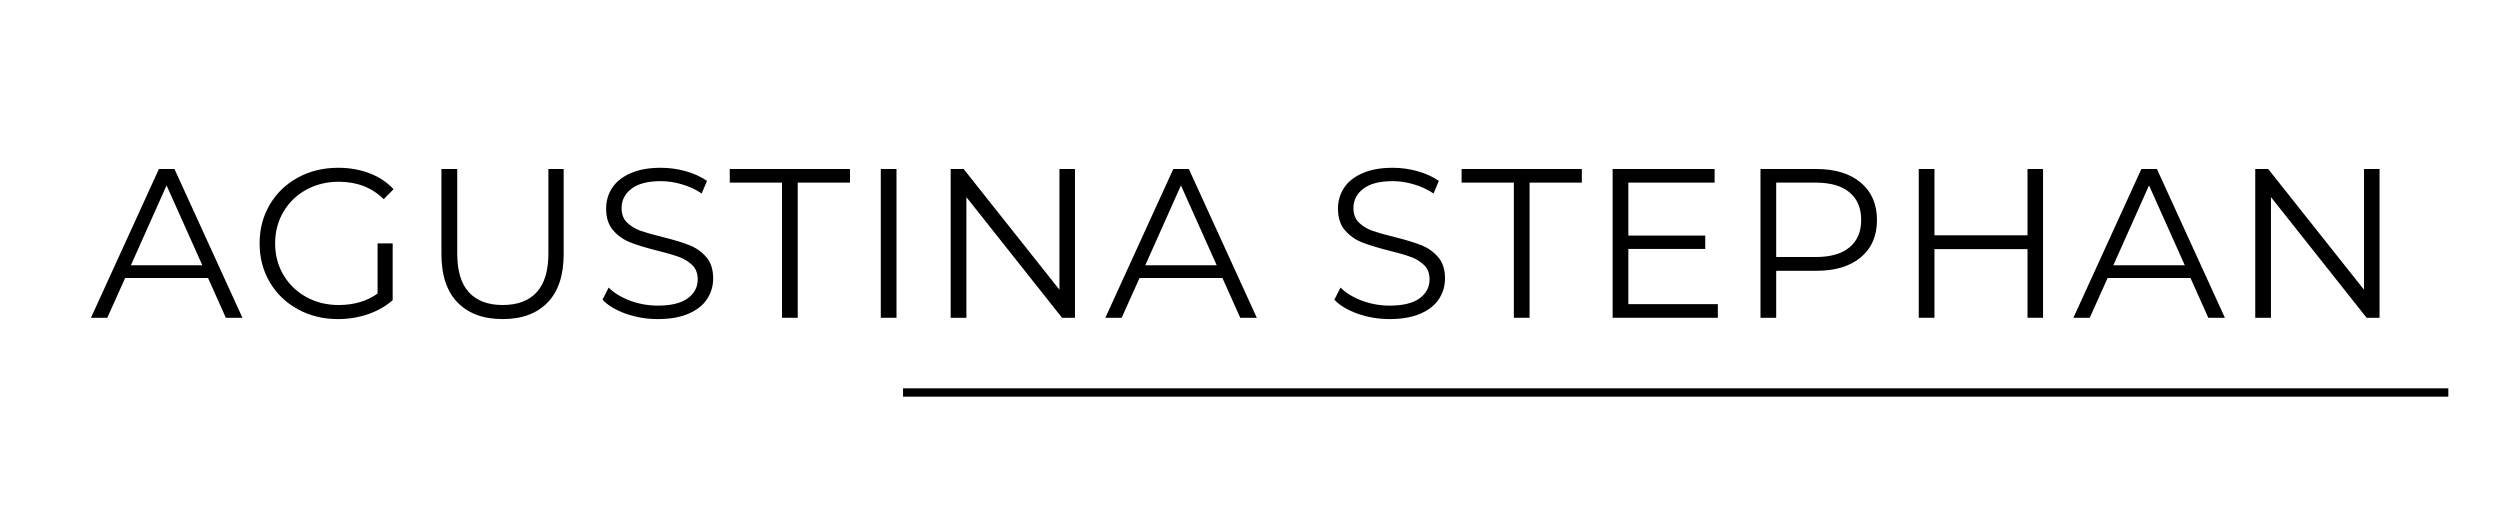
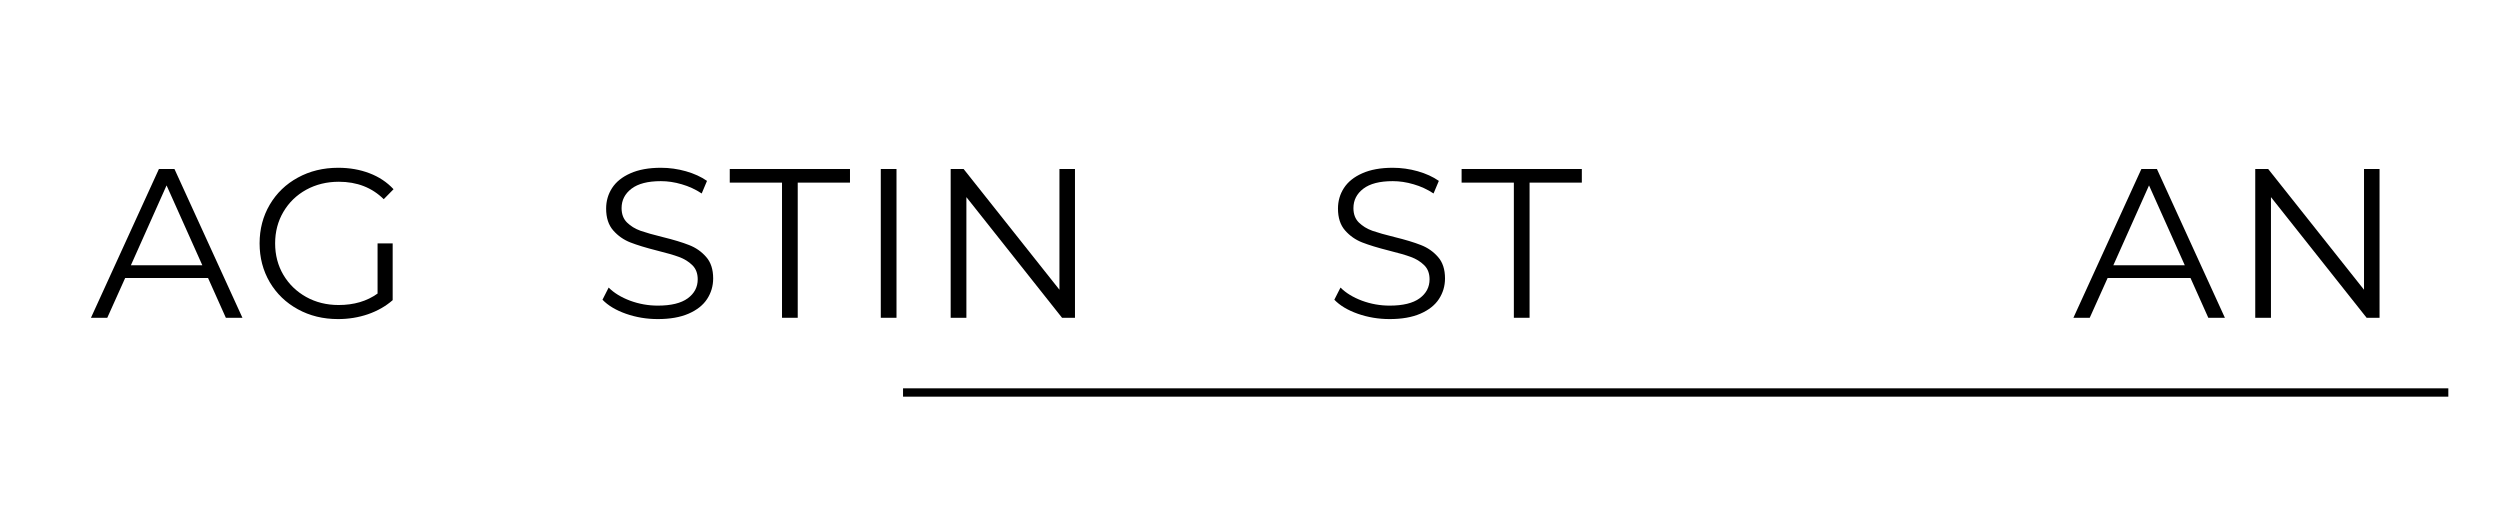
<svg xmlns="http://www.w3.org/2000/svg" width="600" zoomAndPan="magnify" viewBox="0 0 450 93" height="124" preserveAspectRatio="xMidYMid meet" version="1.0">
  <defs>
    <g />
  </defs>
  <g fill="#000000" fill-opacity="1">
    <g transform="translate(16.294, 57.2)">
      <g>
        <path d="M 21.156 -7.156 L 6.234 -7.156 L 3.016 0 L 0.078 0 L 12.312 -26.781 L 15.109 -26.781 L 27.344 0 L 24.359 0 Z M 20.125 -9.453 L 13.688 -23.828 L 7.266 -9.453 Z M 20.125 -9.453 " />
      </g>
    </g>
  </g>
  <g fill="#000000" fill-opacity="1">
    <g transform="translate(44.743, 57.2)">
      <g>
        <path d="M 23.219 -13.391 L 25.938 -13.391 L 25.938 -3.172 C 24.688 -2.078 23.207 -1.234 21.5 -0.641 C 19.789 -0.055 17.992 0.234 16.109 0.234 C 13.43 0.234 11.02 -0.352 8.875 -1.531 C 6.727 -2.707 5.039 -4.332 3.812 -6.406 C 2.594 -8.488 1.984 -10.816 1.984 -13.391 C 1.984 -15.961 2.594 -18.285 3.812 -20.359 C 5.039 -22.441 6.727 -24.066 8.875 -25.234 C 11.02 -26.41 13.441 -27 16.141 -27 C 18.18 -27 20.055 -26.672 21.766 -26.016 C 23.473 -25.367 24.914 -24.41 26.094 -23.141 L 24.328 -21.344 C 22.211 -23.438 19.52 -24.484 16.25 -24.484 C 14.082 -24.484 12.125 -24.004 10.375 -23.047 C 8.633 -22.086 7.266 -20.758 6.266 -19.062 C 5.273 -17.375 4.781 -15.484 4.781 -13.391 C 4.781 -11.297 5.273 -9.406 6.266 -7.719 C 7.266 -6.039 8.629 -4.719 10.359 -3.75 C 12.098 -2.781 14.051 -2.297 16.219 -2.297 C 18.969 -2.297 21.301 -2.984 23.219 -4.359 Z M 23.219 -13.391 " />
      </g>
    </g>
  </g>
  <g fill="#000000" fill-opacity="1">
    <g transform="translate(75.334, 57.2)">
      <g>
-         <path d="M 15.141 0.234 C 11.672 0.234 8.969 -0.758 7.031 -2.75 C 5.094 -4.738 4.125 -7.633 4.125 -11.438 L 4.125 -26.781 L 6.969 -26.781 L 6.969 -11.547 C 6.969 -8.441 7.664 -6.125 9.062 -4.594 C 10.469 -3.062 12.492 -2.297 15.141 -2.297 C 17.816 -2.297 19.859 -3.062 21.266 -4.594 C 22.672 -6.125 23.375 -8.441 23.375 -11.547 L 23.375 -26.781 L 26.125 -26.781 L 26.125 -11.438 C 26.125 -7.633 25.16 -4.738 23.234 -2.75 C 21.305 -0.758 18.609 0.234 15.141 0.234 Z M 15.141 0.234 " />
-       </g>
+         </g>
    </g>
  </g>
  <g fill="#000000" fill-opacity="1">
    <g transform="translate(106.651, 57.2)">
      <g>
        <path d="M 11.75 0.234 C 9.758 0.234 7.852 -0.082 6.031 -0.719 C 4.207 -1.363 2.797 -2.207 1.797 -3.25 L 2.906 -5.438 C 3.875 -4.469 5.16 -3.68 6.766 -3.078 C 8.379 -2.484 10.039 -2.188 11.75 -2.188 C 14.145 -2.188 15.941 -2.625 17.141 -3.5 C 18.336 -4.375 18.938 -5.516 18.938 -6.922 C 18.938 -7.992 18.609 -8.848 17.953 -9.484 C 17.305 -10.117 16.508 -10.609 15.562 -10.953 C 14.625 -11.297 13.312 -11.676 11.625 -12.094 C 9.613 -12.602 8.008 -13.094 6.812 -13.562 C 5.613 -14.031 4.586 -14.75 3.734 -15.719 C 2.879 -16.688 2.453 -18 2.453 -19.656 C 2.453 -21.008 2.805 -22.238 3.516 -23.344 C 4.234 -24.457 5.332 -25.344 6.812 -26 C 8.289 -26.664 10.125 -27 12.312 -27 C 13.844 -27 15.344 -26.789 16.812 -26.375 C 18.281 -25.957 19.547 -25.379 20.609 -24.641 L 19.656 -22.375 C 18.539 -23.113 17.344 -23.664 16.062 -24.031 C 14.789 -24.406 13.539 -24.594 12.312 -24.594 C 9.969 -24.594 8.203 -24.141 7.016 -23.234 C 5.828 -22.328 5.234 -21.16 5.234 -19.734 C 5.234 -18.66 5.555 -17.801 6.203 -17.156 C 6.859 -16.508 7.676 -16.008 8.656 -15.656 C 9.645 -15.312 10.969 -14.938 12.625 -14.531 C 14.582 -14.051 16.164 -13.57 17.375 -13.094 C 18.594 -12.625 19.617 -11.91 20.453 -10.953 C 21.297 -10.004 21.719 -8.711 21.719 -7.078 C 21.719 -5.723 21.352 -4.488 20.625 -3.375 C 19.906 -2.27 18.789 -1.391 17.281 -0.734 C 15.781 -0.086 13.938 0.234 11.75 0.234 Z M 11.75 0.234 " />
      </g>
    </g>
  </g>
  <g fill="#000000" fill-opacity="1">
    <g transform="translate(131.2, 57.2)">
      <g>
        <path d="M 9.562 -24.328 L 0.156 -24.328 L 0.156 -26.781 L 21.797 -26.781 L 21.797 -24.328 L 12.391 -24.328 L 12.391 0 L 9.562 0 Z M 9.562 -24.328 " />
      </g>
    </g>
  </g>
  <g fill="#000000" fill-opacity="1">
    <g transform="translate(154.182, 57.2)">
      <g>
        <path d="M 4.359 -26.781 L 7.188 -26.781 L 7.188 0 L 4.359 0 Z M 4.359 -26.781 " />
      </g>
    </g>
  </g>
  <g fill="#000000" fill-opacity="1">
    <g transform="translate(166.762, 57.2)">
      <g>
        <path d="M 26.734 -26.781 L 26.734 0 L 24.406 0 L 7.188 -21.719 L 7.188 0 L 4.359 0 L 4.359 -26.781 L 6.688 -26.781 L 23.938 -5.047 L 23.938 -26.781 Z M 26.734 -26.781 " />
      </g>
    </g>
  </g>
  <g fill="#000000" fill-opacity="1">
    <g transform="translate(198.883, 57.2)">
      <g>
-         <path d="M 21.156 -7.156 L 6.234 -7.156 L 3.016 0 L 0.078 0 L 12.312 -26.781 L 15.109 -26.781 L 27.344 0 L 24.359 0 Z M 20.125 -9.453 L 13.688 -23.828 L 7.266 -9.453 Z M 20.125 -9.453 " />
-       </g>
+         </g>
    </g>
  </g>
  <g fill="#000000" fill-opacity="1">
    <g transform="translate(227.332, 57.2)">
      <g />
    </g>
  </g>
  <g fill="#000000" fill-opacity="1">
    <g transform="translate(238.383, 57.2)">
      <g>
        <path d="M 11.75 0.234 C 9.758 0.234 7.852 -0.082 6.031 -0.719 C 4.207 -1.363 2.797 -2.207 1.797 -3.25 L 2.906 -5.438 C 3.875 -4.469 5.16 -3.68 6.766 -3.078 C 8.379 -2.484 10.039 -2.188 11.75 -2.188 C 14.145 -2.188 15.941 -2.625 17.141 -3.5 C 18.336 -4.375 18.938 -5.516 18.938 -6.922 C 18.938 -7.992 18.609 -8.848 17.953 -9.484 C 17.305 -10.117 16.508 -10.609 15.562 -10.953 C 14.625 -11.297 13.312 -11.676 11.625 -12.094 C 9.613 -12.602 8.008 -13.094 6.812 -13.562 C 5.613 -14.031 4.586 -14.75 3.734 -15.719 C 2.879 -16.688 2.453 -18 2.453 -19.656 C 2.453 -21.008 2.805 -22.238 3.516 -23.344 C 4.234 -24.457 5.332 -25.344 6.812 -26 C 8.289 -26.664 10.125 -27 12.312 -27 C 13.844 -27 15.344 -26.789 16.812 -26.375 C 18.281 -25.957 19.547 -25.379 20.609 -24.641 L 19.656 -22.375 C 18.539 -23.113 17.344 -23.664 16.062 -24.031 C 14.789 -24.406 13.539 -24.594 12.312 -24.594 C 9.969 -24.594 8.203 -24.141 7.016 -23.234 C 5.828 -22.328 5.234 -21.16 5.234 -19.734 C 5.234 -18.66 5.555 -17.801 6.203 -17.156 C 6.859 -16.508 7.676 -16.008 8.656 -15.656 C 9.645 -15.312 10.969 -14.938 12.625 -14.531 C 14.582 -14.051 16.164 -13.57 17.375 -13.094 C 18.594 -12.625 19.617 -11.91 20.453 -10.953 C 21.297 -10.004 21.719 -8.711 21.719 -7.078 C 21.719 -5.723 21.352 -4.488 20.625 -3.375 C 19.906 -2.27 18.789 -1.391 17.281 -0.734 C 15.781 -0.086 13.938 0.234 11.75 0.234 Z M 11.75 0.234 " />
      </g>
    </g>
  </g>
  <g fill="#000000" fill-opacity="1">
    <g transform="translate(262.932, 57.2)">
      <g>
        <path d="M 9.562 -24.328 L 0.156 -24.328 L 0.156 -26.781 L 21.797 -26.781 L 21.797 -24.328 L 12.391 -24.328 L 12.391 0 L 9.562 0 Z M 9.562 -24.328 " />
      </g>
    </g>
  </g>
  <g fill="#000000" fill-opacity="1">
    <g transform="translate(285.914, 57.2)">
      <g>
-         <path d="M 23.297 -2.453 L 23.297 0 L 4.359 0 L 4.359 -26.781 L 22.719 -26.781 L 22.719 -24.328 L 7.188 -24.328 L 7.188 -14.797 L 21.031 -14.797 L 21.031 -12.391 L 7.188 -12.391 L 7.188 -2.453 Z M 23.297 -2.453 " />
-       </g>
+         </g>
    </g>
  </g>
  <g fill="#000000" fill-opacity="1">
    <g transform="translate(312.528, 57.2)">
      <g>
-         <path d="M 14.375 -26.781 C 17.789 -26.781 20.469 -25.961 22.406 -24.328 C 24.352 -22.691 25.328 -20.445 25.328 -17.594 C 25.328 -14.738 24.352 -12.5 22.406 -10.875 C 20.469 -9.258 17.789 -8.453 14.375 -8.453 L 7.188 -8.453 L 7.188 0 L 4.359 0 L 4.359 -26.781 Z M 14.312 -10.938 C 16.957 -10.938 18.977 -11.516 20.375 -12.672 C 21.781 -13.836 22.484 -15.477 22.484 -17.594 C 22.484 -19.758 21.781 -21.422 20.375 -22.578 C 18.977 -23.742 16.957 -24.328 14.312 -24.328 L 7.188 -24.328 L 7.188 -10.938 Z M 14.312 -10.938 " />
-       </g>
+         </g>
    </g>
  </g>
  <g fill="#000000" fill-opacity="1">
    <g transform="translate(341.015, 57.2)">
      <g>
-         <path d="M 26.734 -26.781 L 26.734 0 L 23.938 0 L 23.938 -12.359 L 7.188 -12.359 L 7.188 0 L 4.359 0 L 4.359 -26.781 L 7.188 -26.781 L 7.188 -14.844 L 23.938 -14.844 L 23.938 -26.781 Z M 26.734 -26.781 " />
-       </g>
+         </g>
    </g>
  </g>
  <g fill="#000000" fill-opacity="1">
    <g transform="translate(373.136, 57.2)">
      <g>
        <path d="M 21.156 -7.156 L 6.234 -7.156 L 3.016 0 L 0.078 0 L 12.312 -26.781 L 15.109 -26.781 L 27.344 0 L 24.359 0 Z M 20.125 -9.453 L 13.688 -23.828 L 7.266 -9.453 Z M 20.125 -9.453 " />
      </g>
    </g>
  </g>
  <g fill="#000000" fill-opacity="1">
    <g transform="translate(401.585, 57.2)">
      <g>
        <path d="M 26.734 -26.781 L 26.734 0 L 24.406 0 L 7.188 -21.719 L 7.188 0 L 4.359 0 L 4.359 -26.781 L 6.688 -26.781 L 23.938 -5.047 L 23.938 -26.781 Z M 26.734 -26.781 " />
      </g>
    </g>
  </g>
  <path stroke-linecap="butt" transform="matrix(0.75, -0, 0, 0.75, 162.546, 69.899)" fill="none" stroke-linejoin="miter" d="M 0.001 1 L 370.871 1 " stroke="#000000" stroke-width="2" stroke-opacity="1" stroke-miterlimit="4" />
</svg>